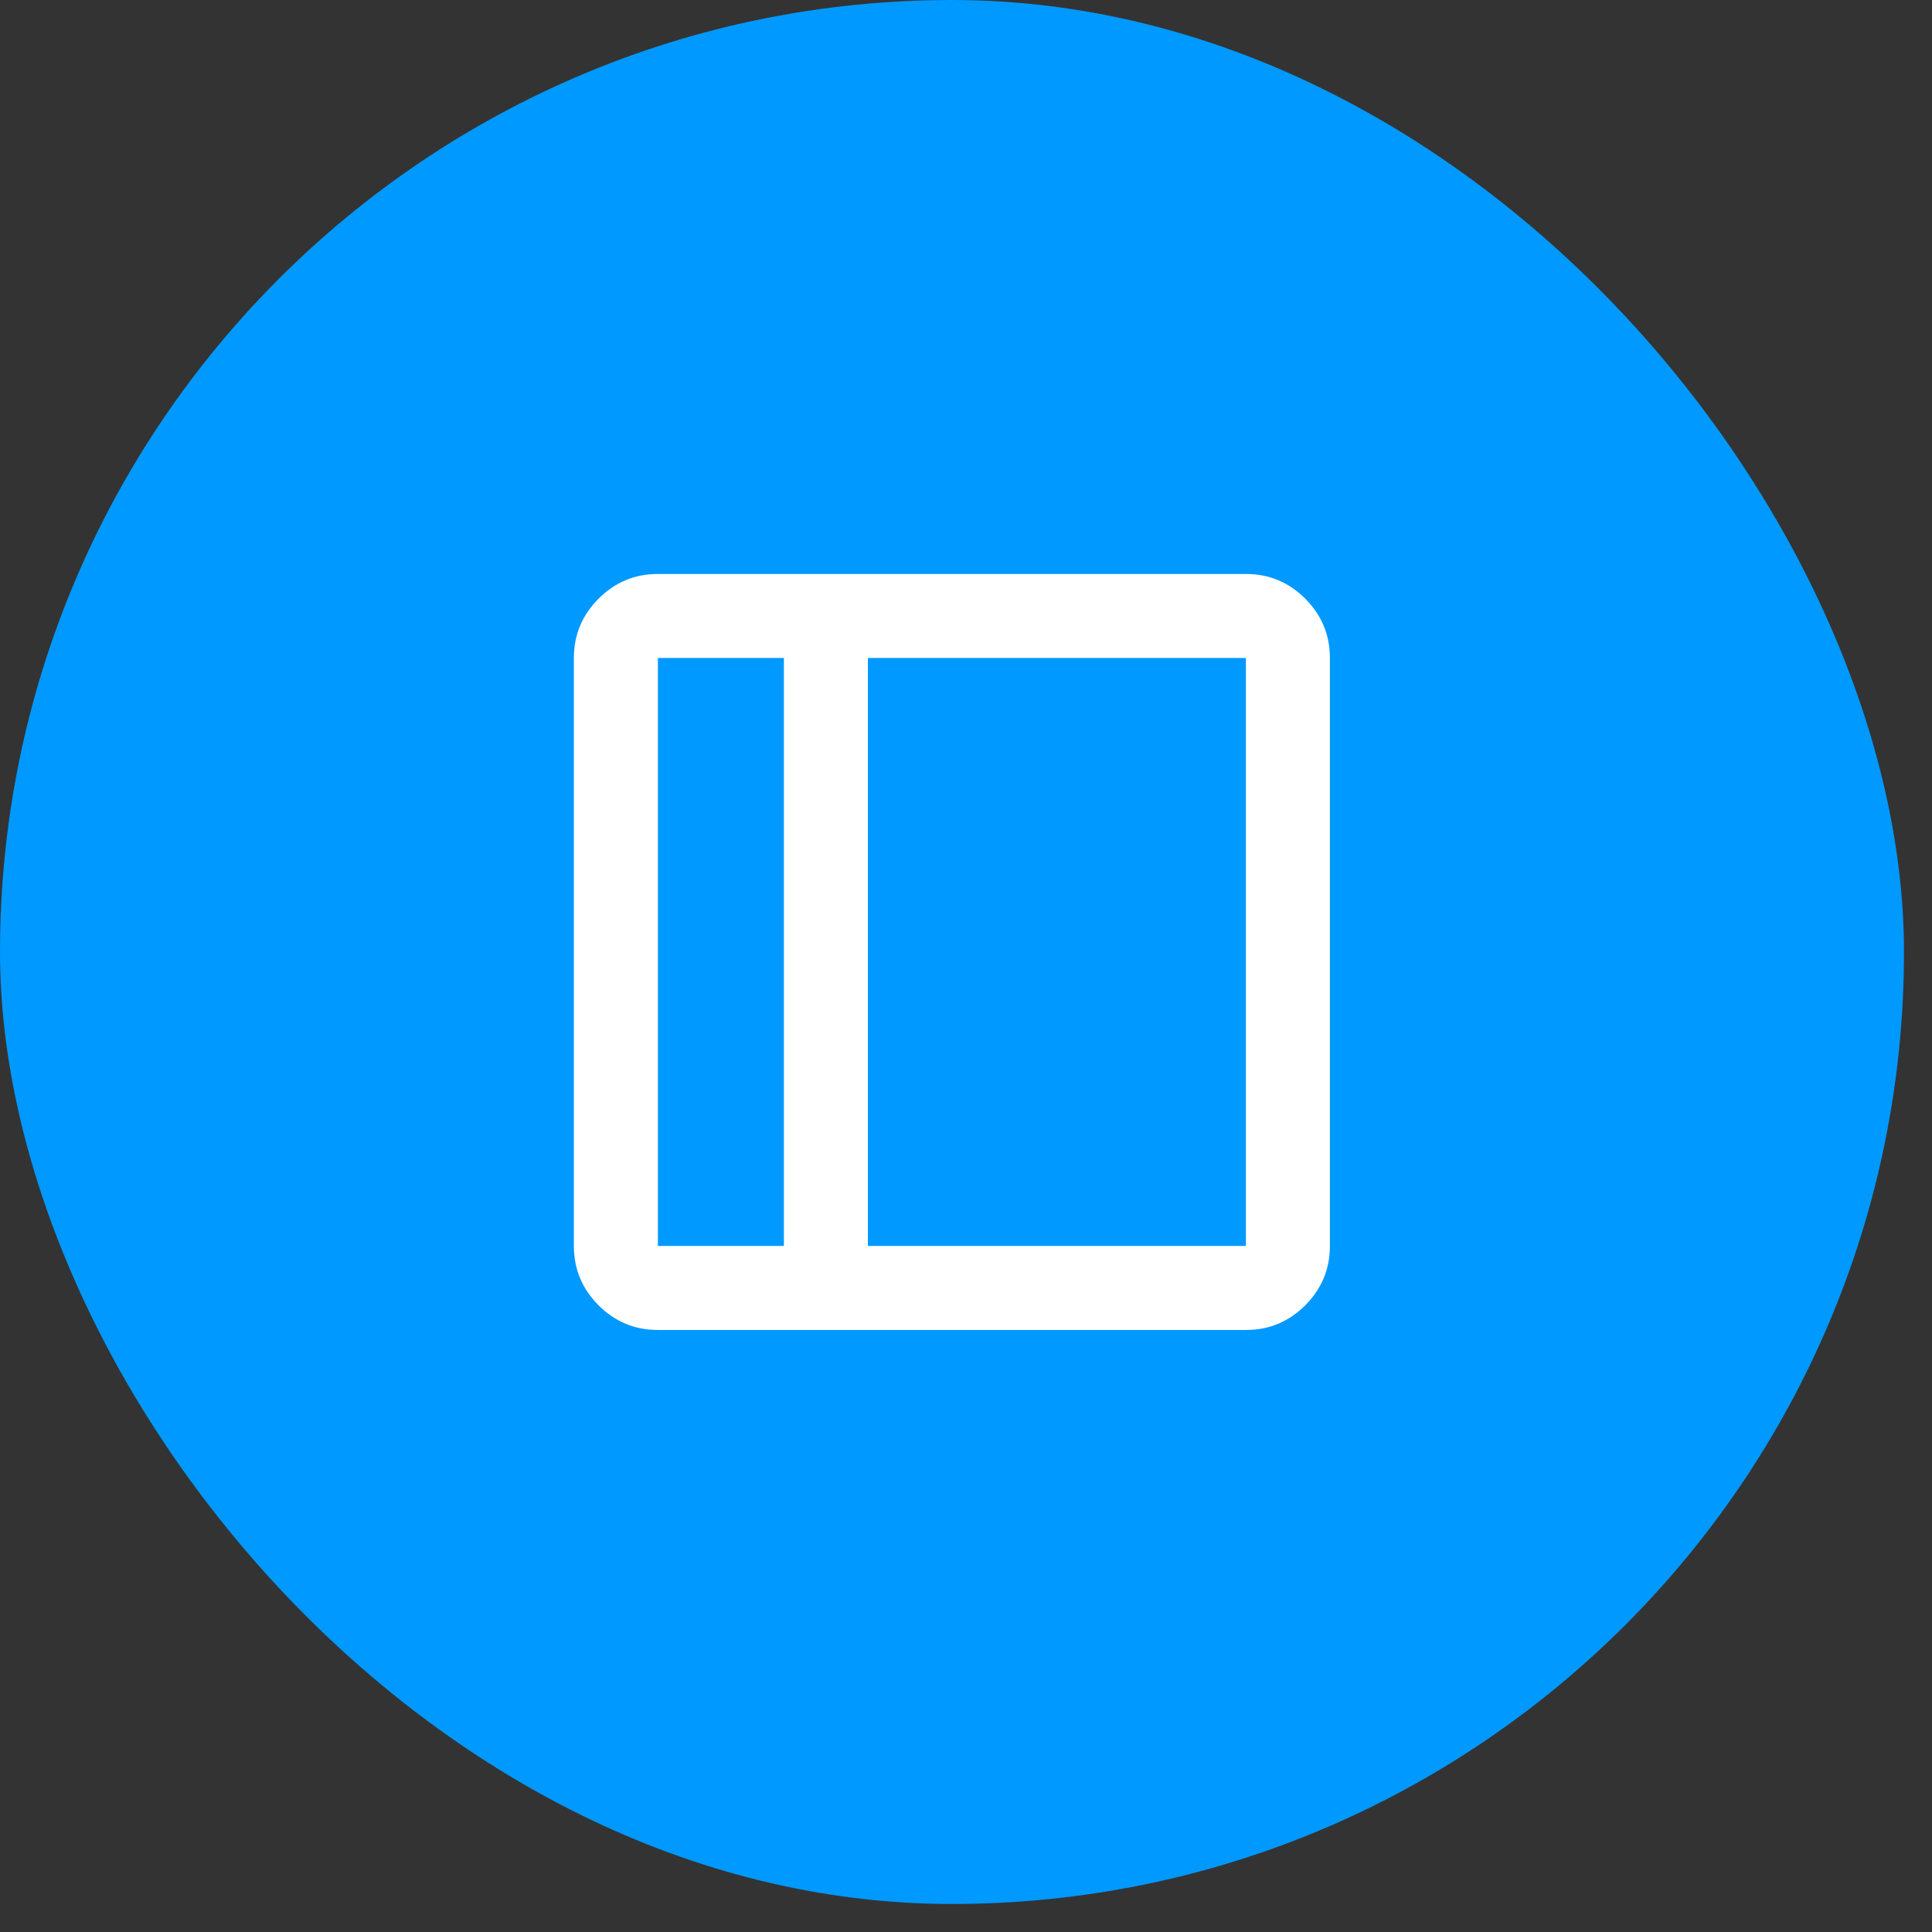
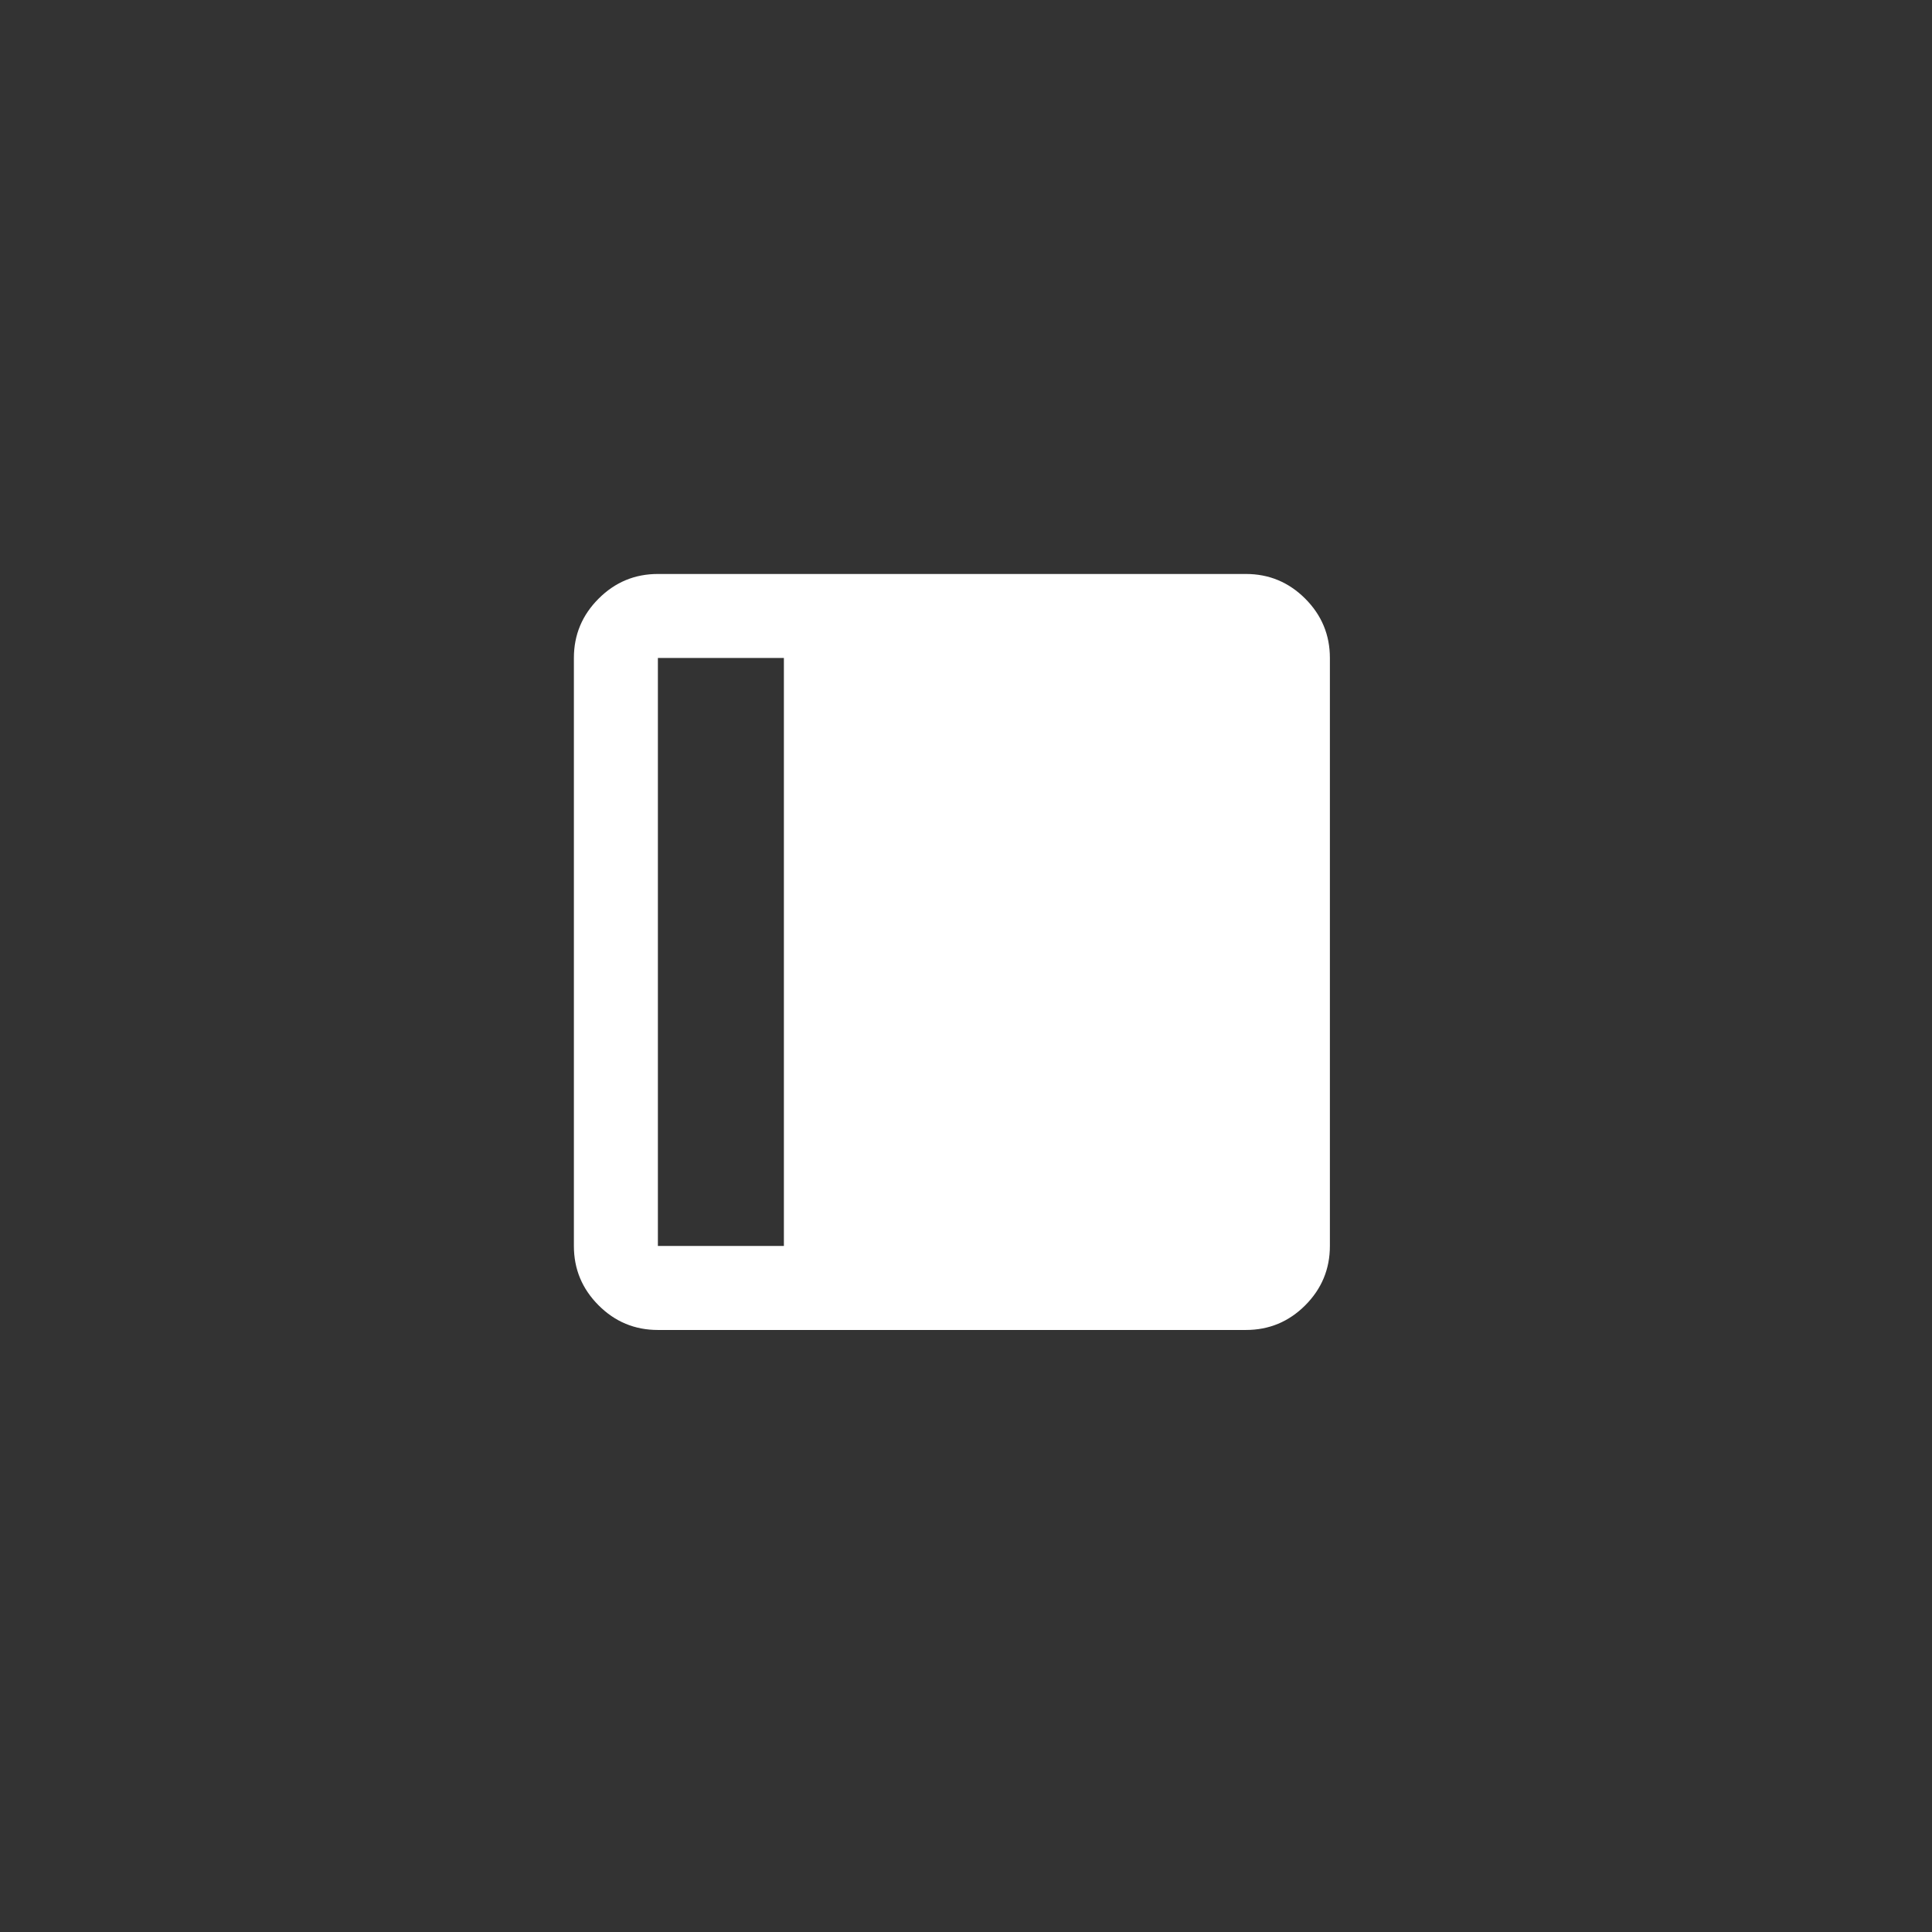
<svg xmlns="http://www.w3.org/2000/svg" width="46" height="46" viewBox="0 0 46 46" fill="none">
  <rect x="0" y="0" width="46" height="46" fill="#333333" stroke="none" />
-   <rect width="45.333" height="45.333" rx="22.667" fill="#0099FF" />
-   <path d="M15.664 31.666C15.114 31.666 14.643 31.471 14.252 31.079C13.86 30.687 13.664 30.216 13.664 29.666V15.666C13.664 15.117 13.86 14.646 14.252 14.254C14.643 13.862 15.114 13.666 15.664 13.666H29.664C30.214 13.666 30.685 13.862 31.077 14.254C31.468 14.646 31.664 15.117 31.664 15.666V29.666C31.664 30.216 31.468 30.687 31.077 31.079C30.685 31.471 30.214 31.666 29.664 31.666H15.664ZM18.664 29.666V15.666H15.664V29.666H18.664ZM20.664 29.666H29.664V15.666H20.664V29.666Z" fill="white" />
+   <path d="M15.664 31.666C15.114 31.666 14.643 31.471 14.252 31.079C13.86 30.687 13.664 30.216 13.664 29.666V15.666C13.664 15.117 13.86 14.646 14.252 14.254C14.643 13.862 15.114 13.666 15.664 13.666H29.664C30.214 13.666 30.685 13.862 31.077 14.254C31.468 14.646 31.664 15.117 31.664 15.666V29.666C31.664 30.216 31.468 30.687 31.077 31.079C30.685 31.471 30.214 31.666 29.664 31.666H15.664ZM18.664 29.666V15.666H15.664V29.666H18.664ZM20.664 29.666V15.666H20.664V29.666Z" fill="white" />
</svg>